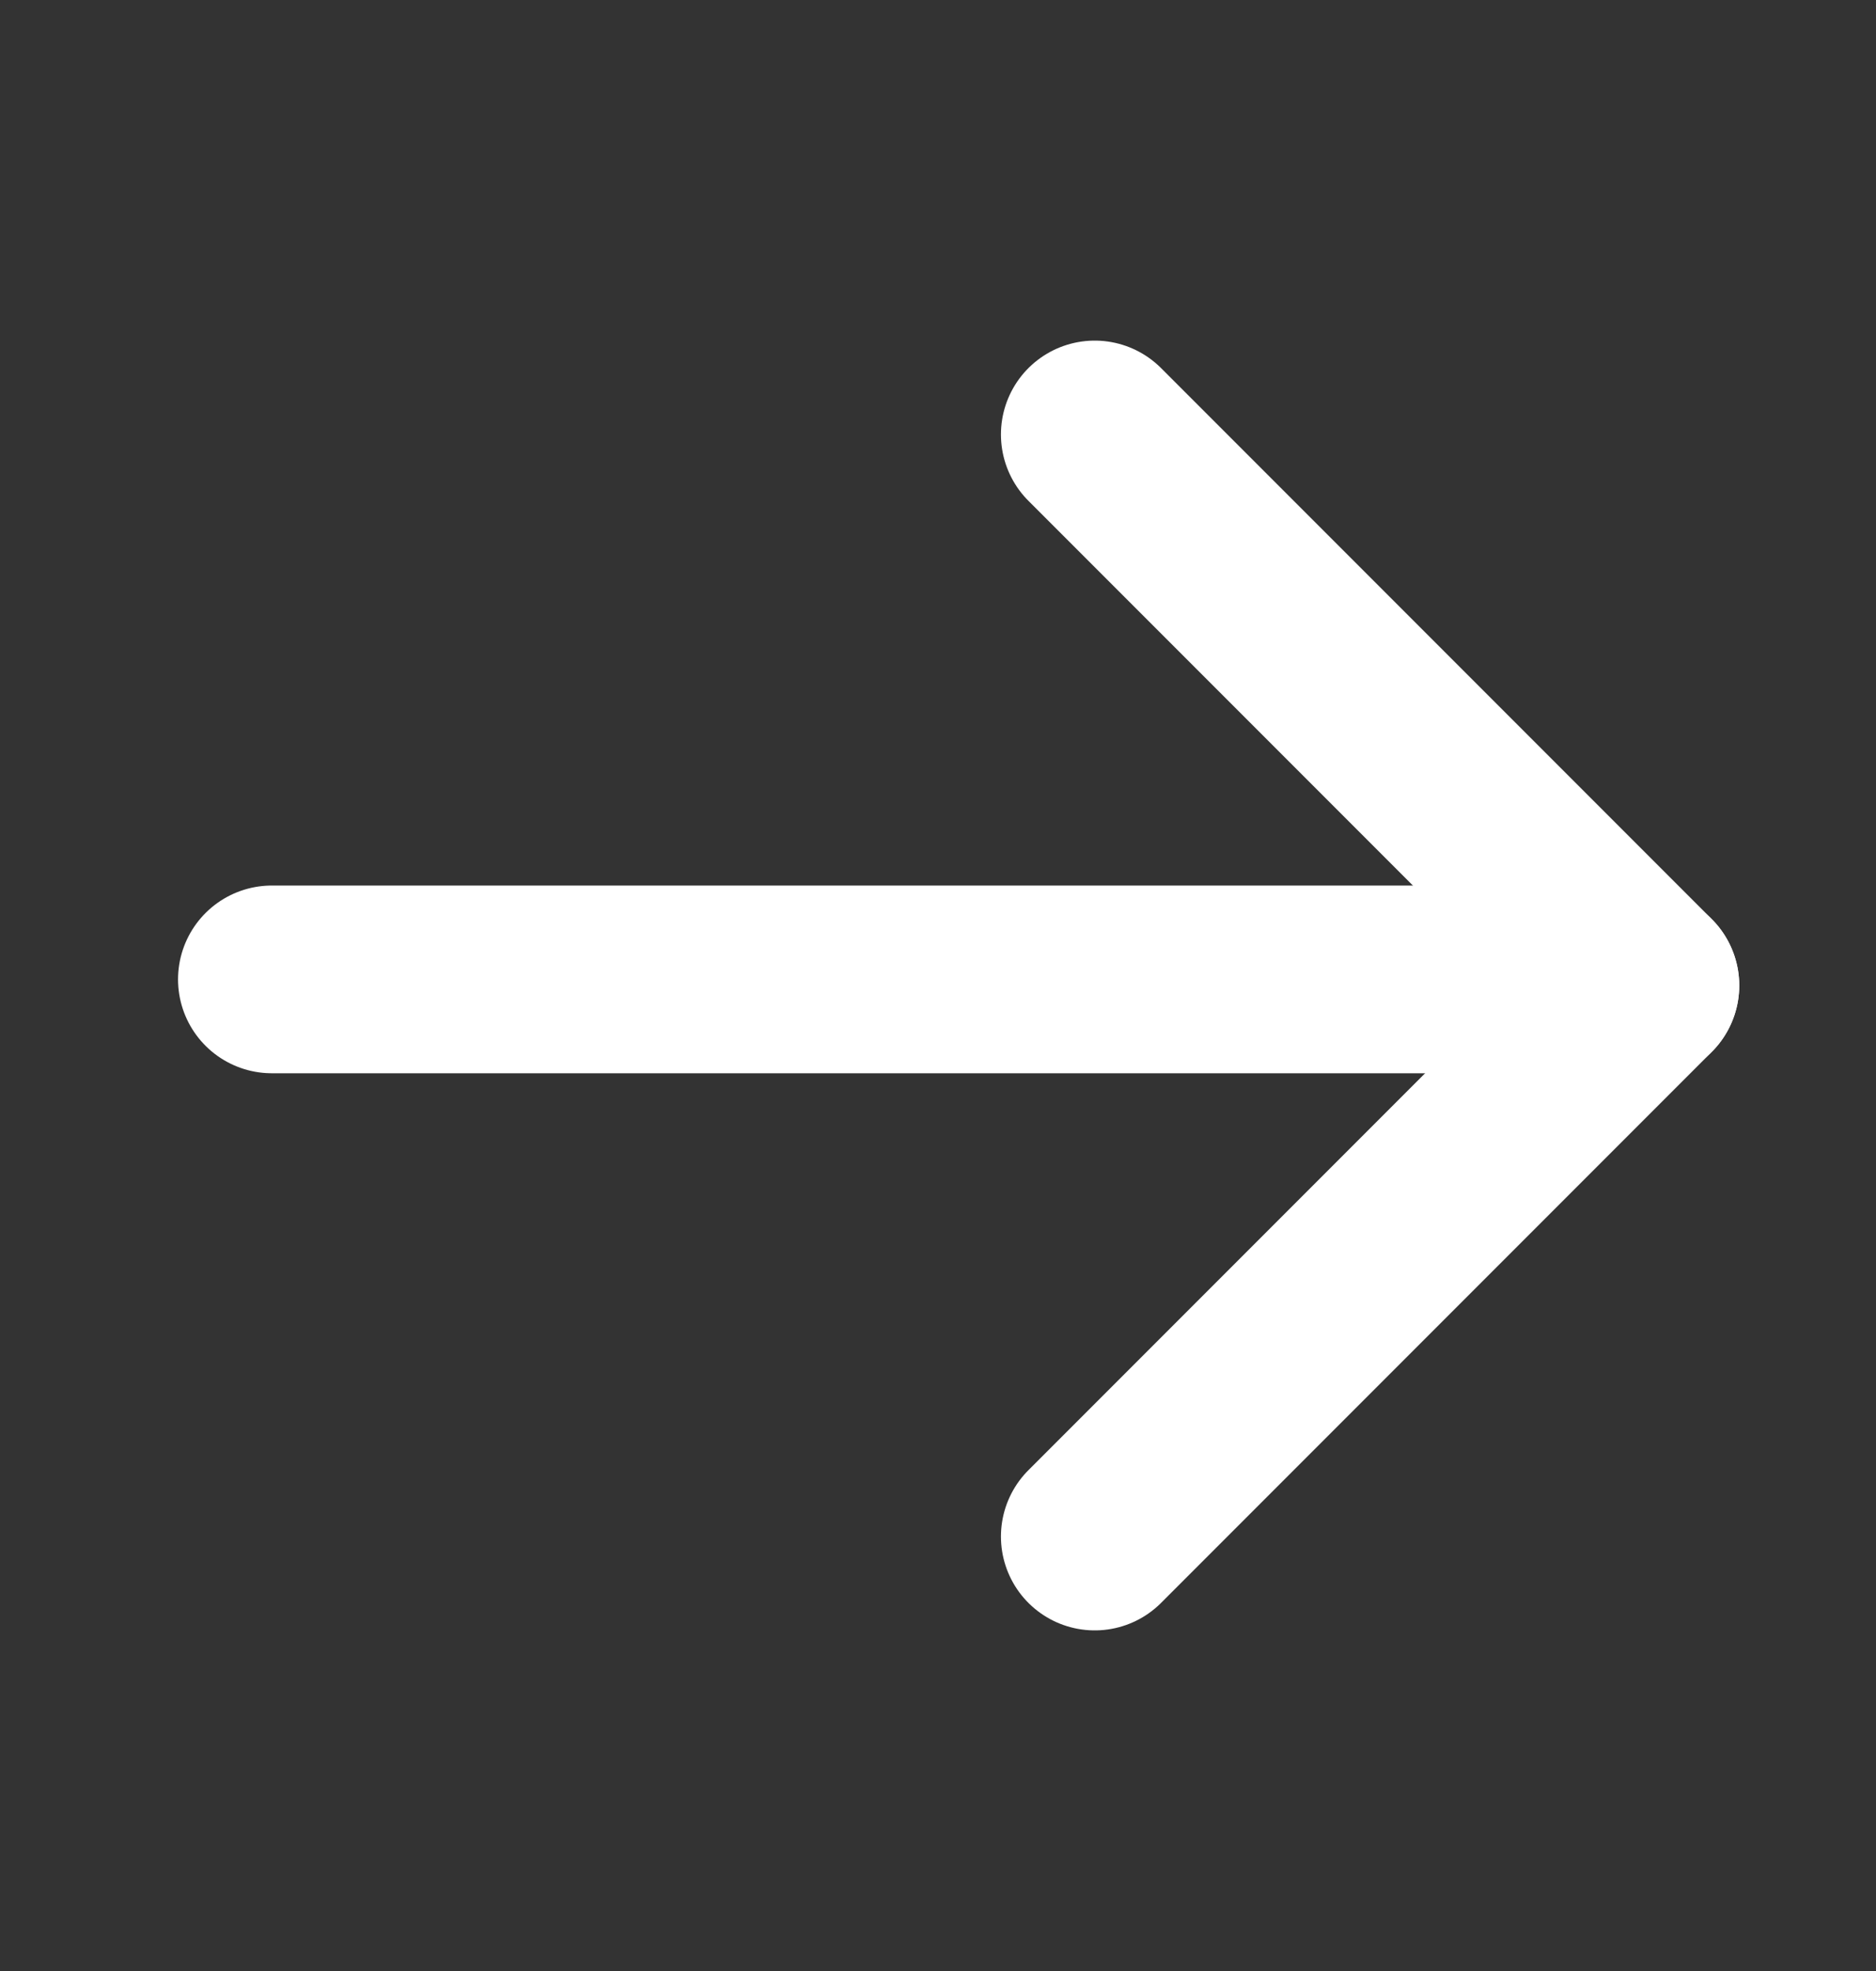
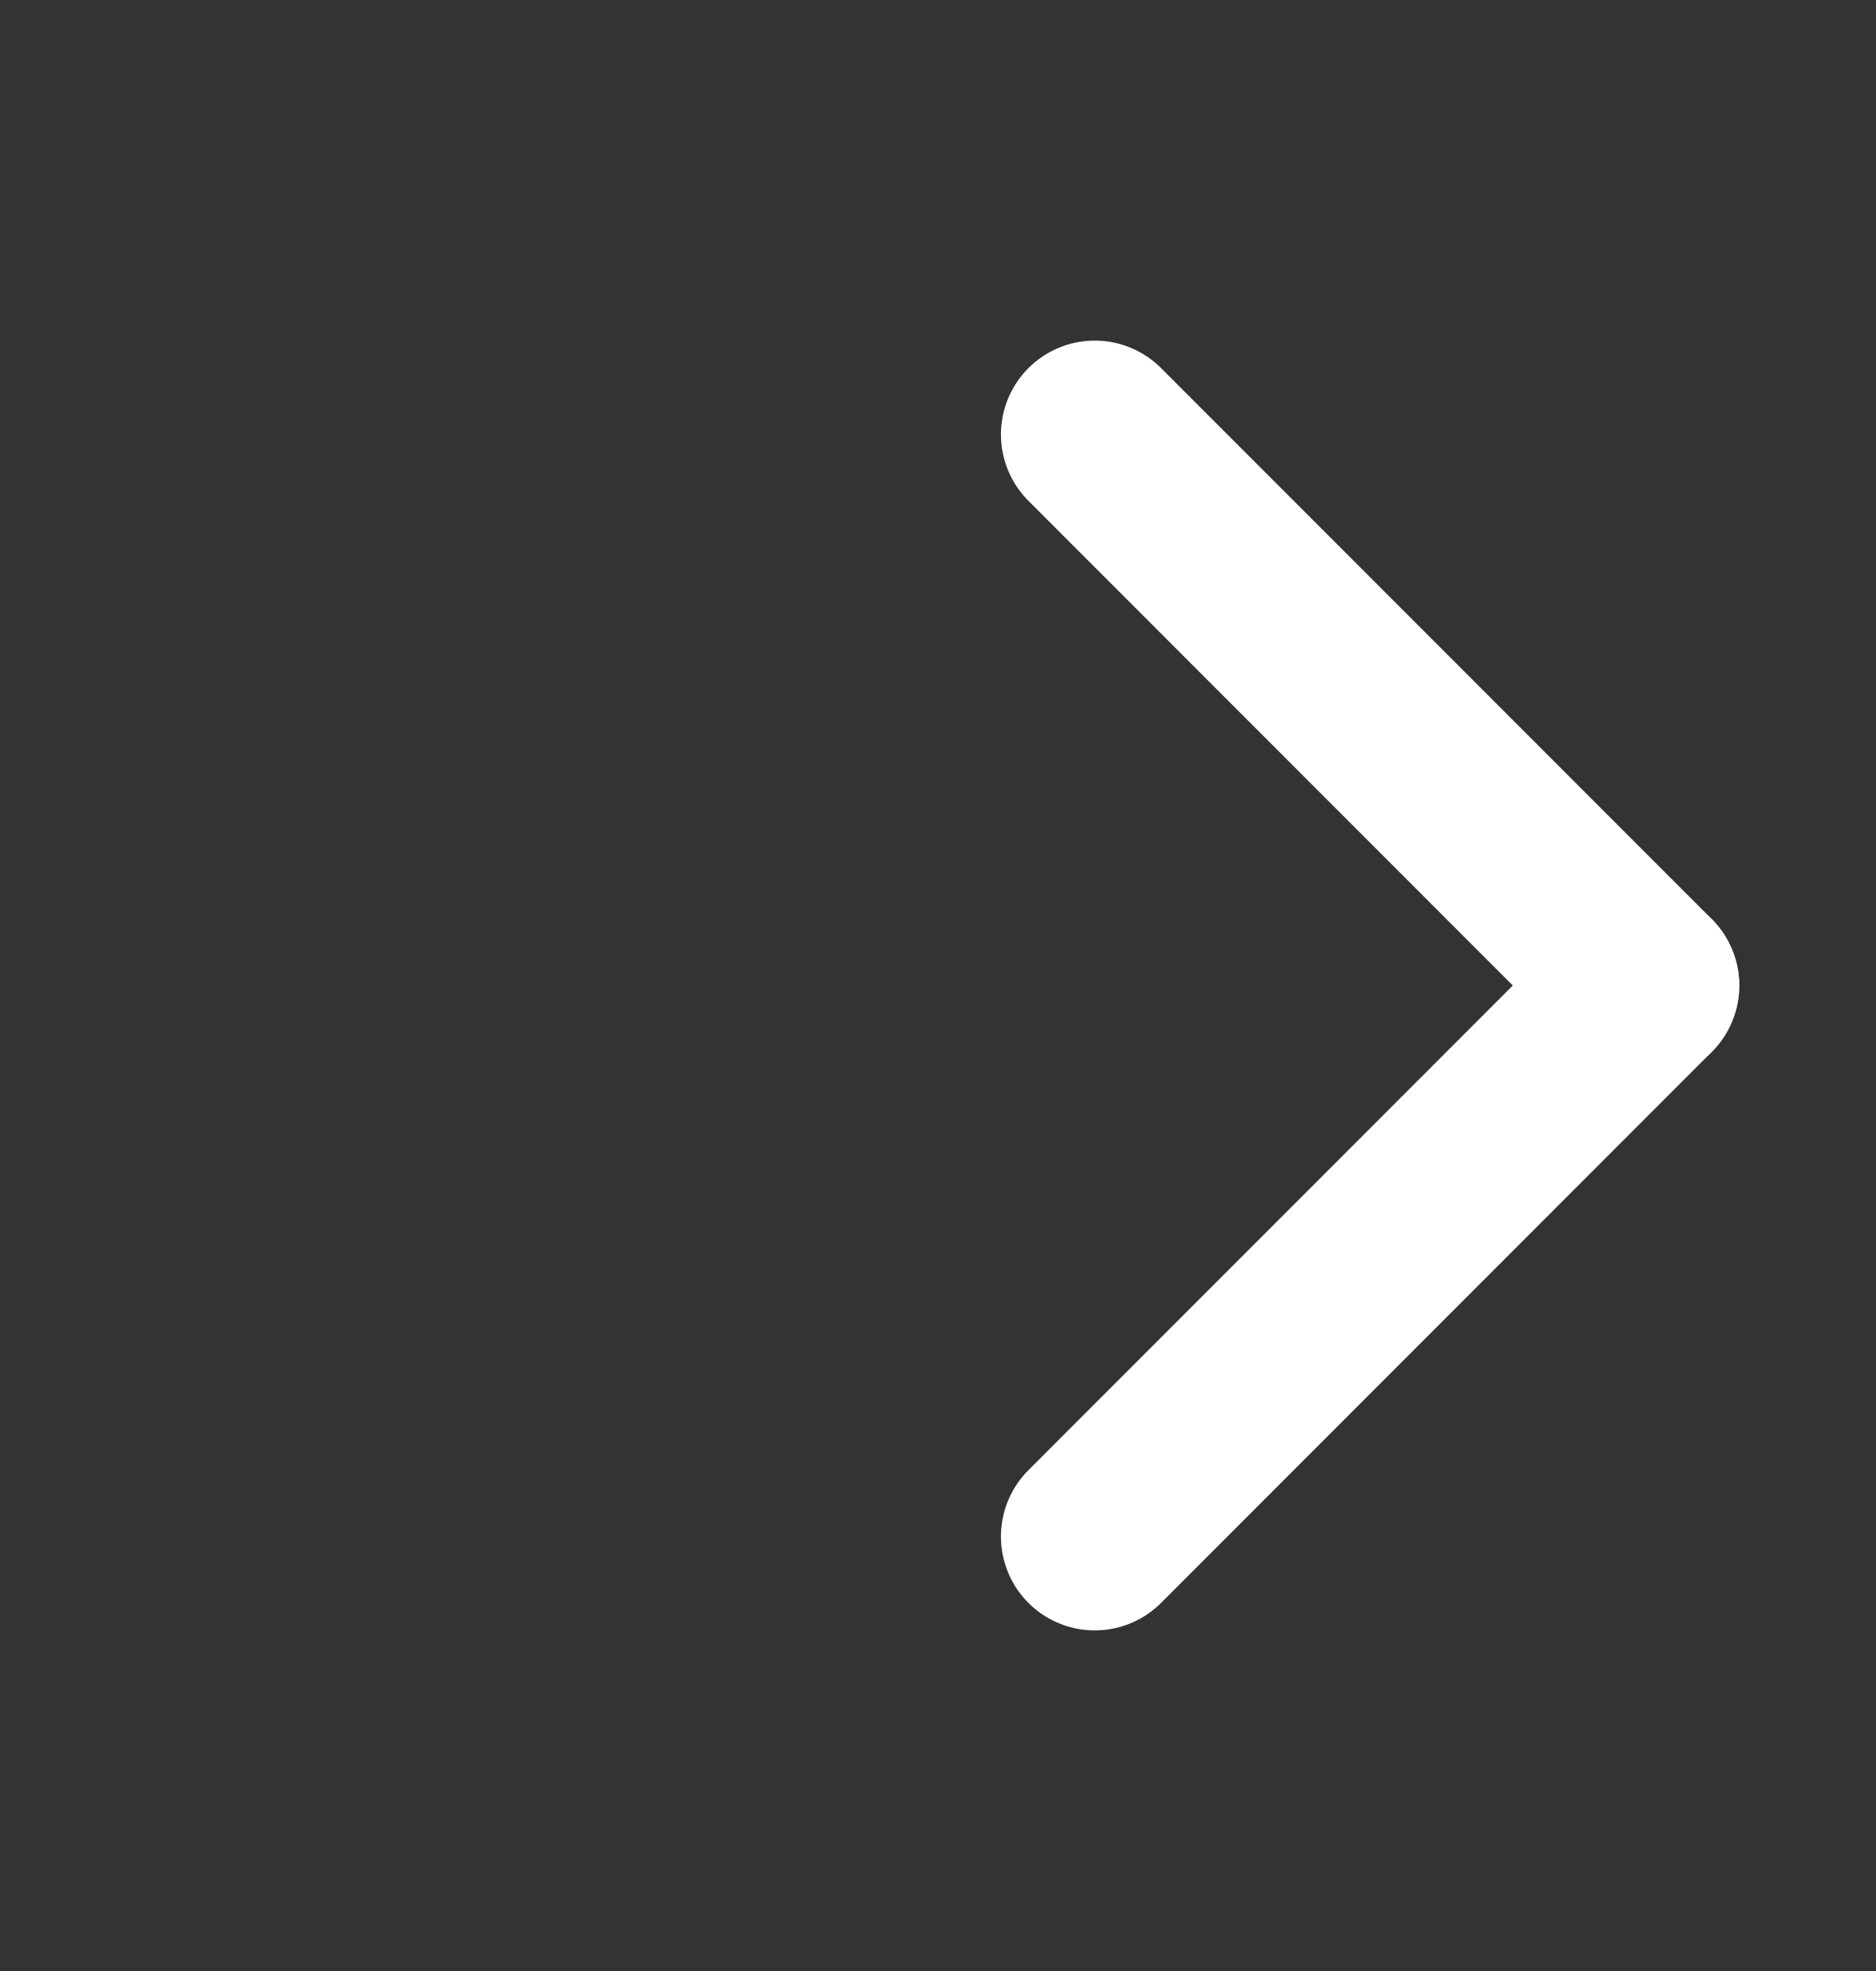
<svg xmlns="http://www.w3.org/2000/svg" width="20" height="21" viewBox="0 0 20 21" fill="none">
  <rect x="0" y="0" width="20" height="21" fill="#333333" stroke="none" />
  <path d="M17.542 10.5L11.671 16.371" stroke="white" stroke-width="2" stroke-linecap="round" />
  <path d="M17.542 10.5L11.671 4.629" stroke="white" stroke-width="2" stroke-linecap="round" />
-   <path d="M17.002 10.435L2.898 10.435" stroke="white" stroke-width="2" stroke-linecap="round" />
</svg>